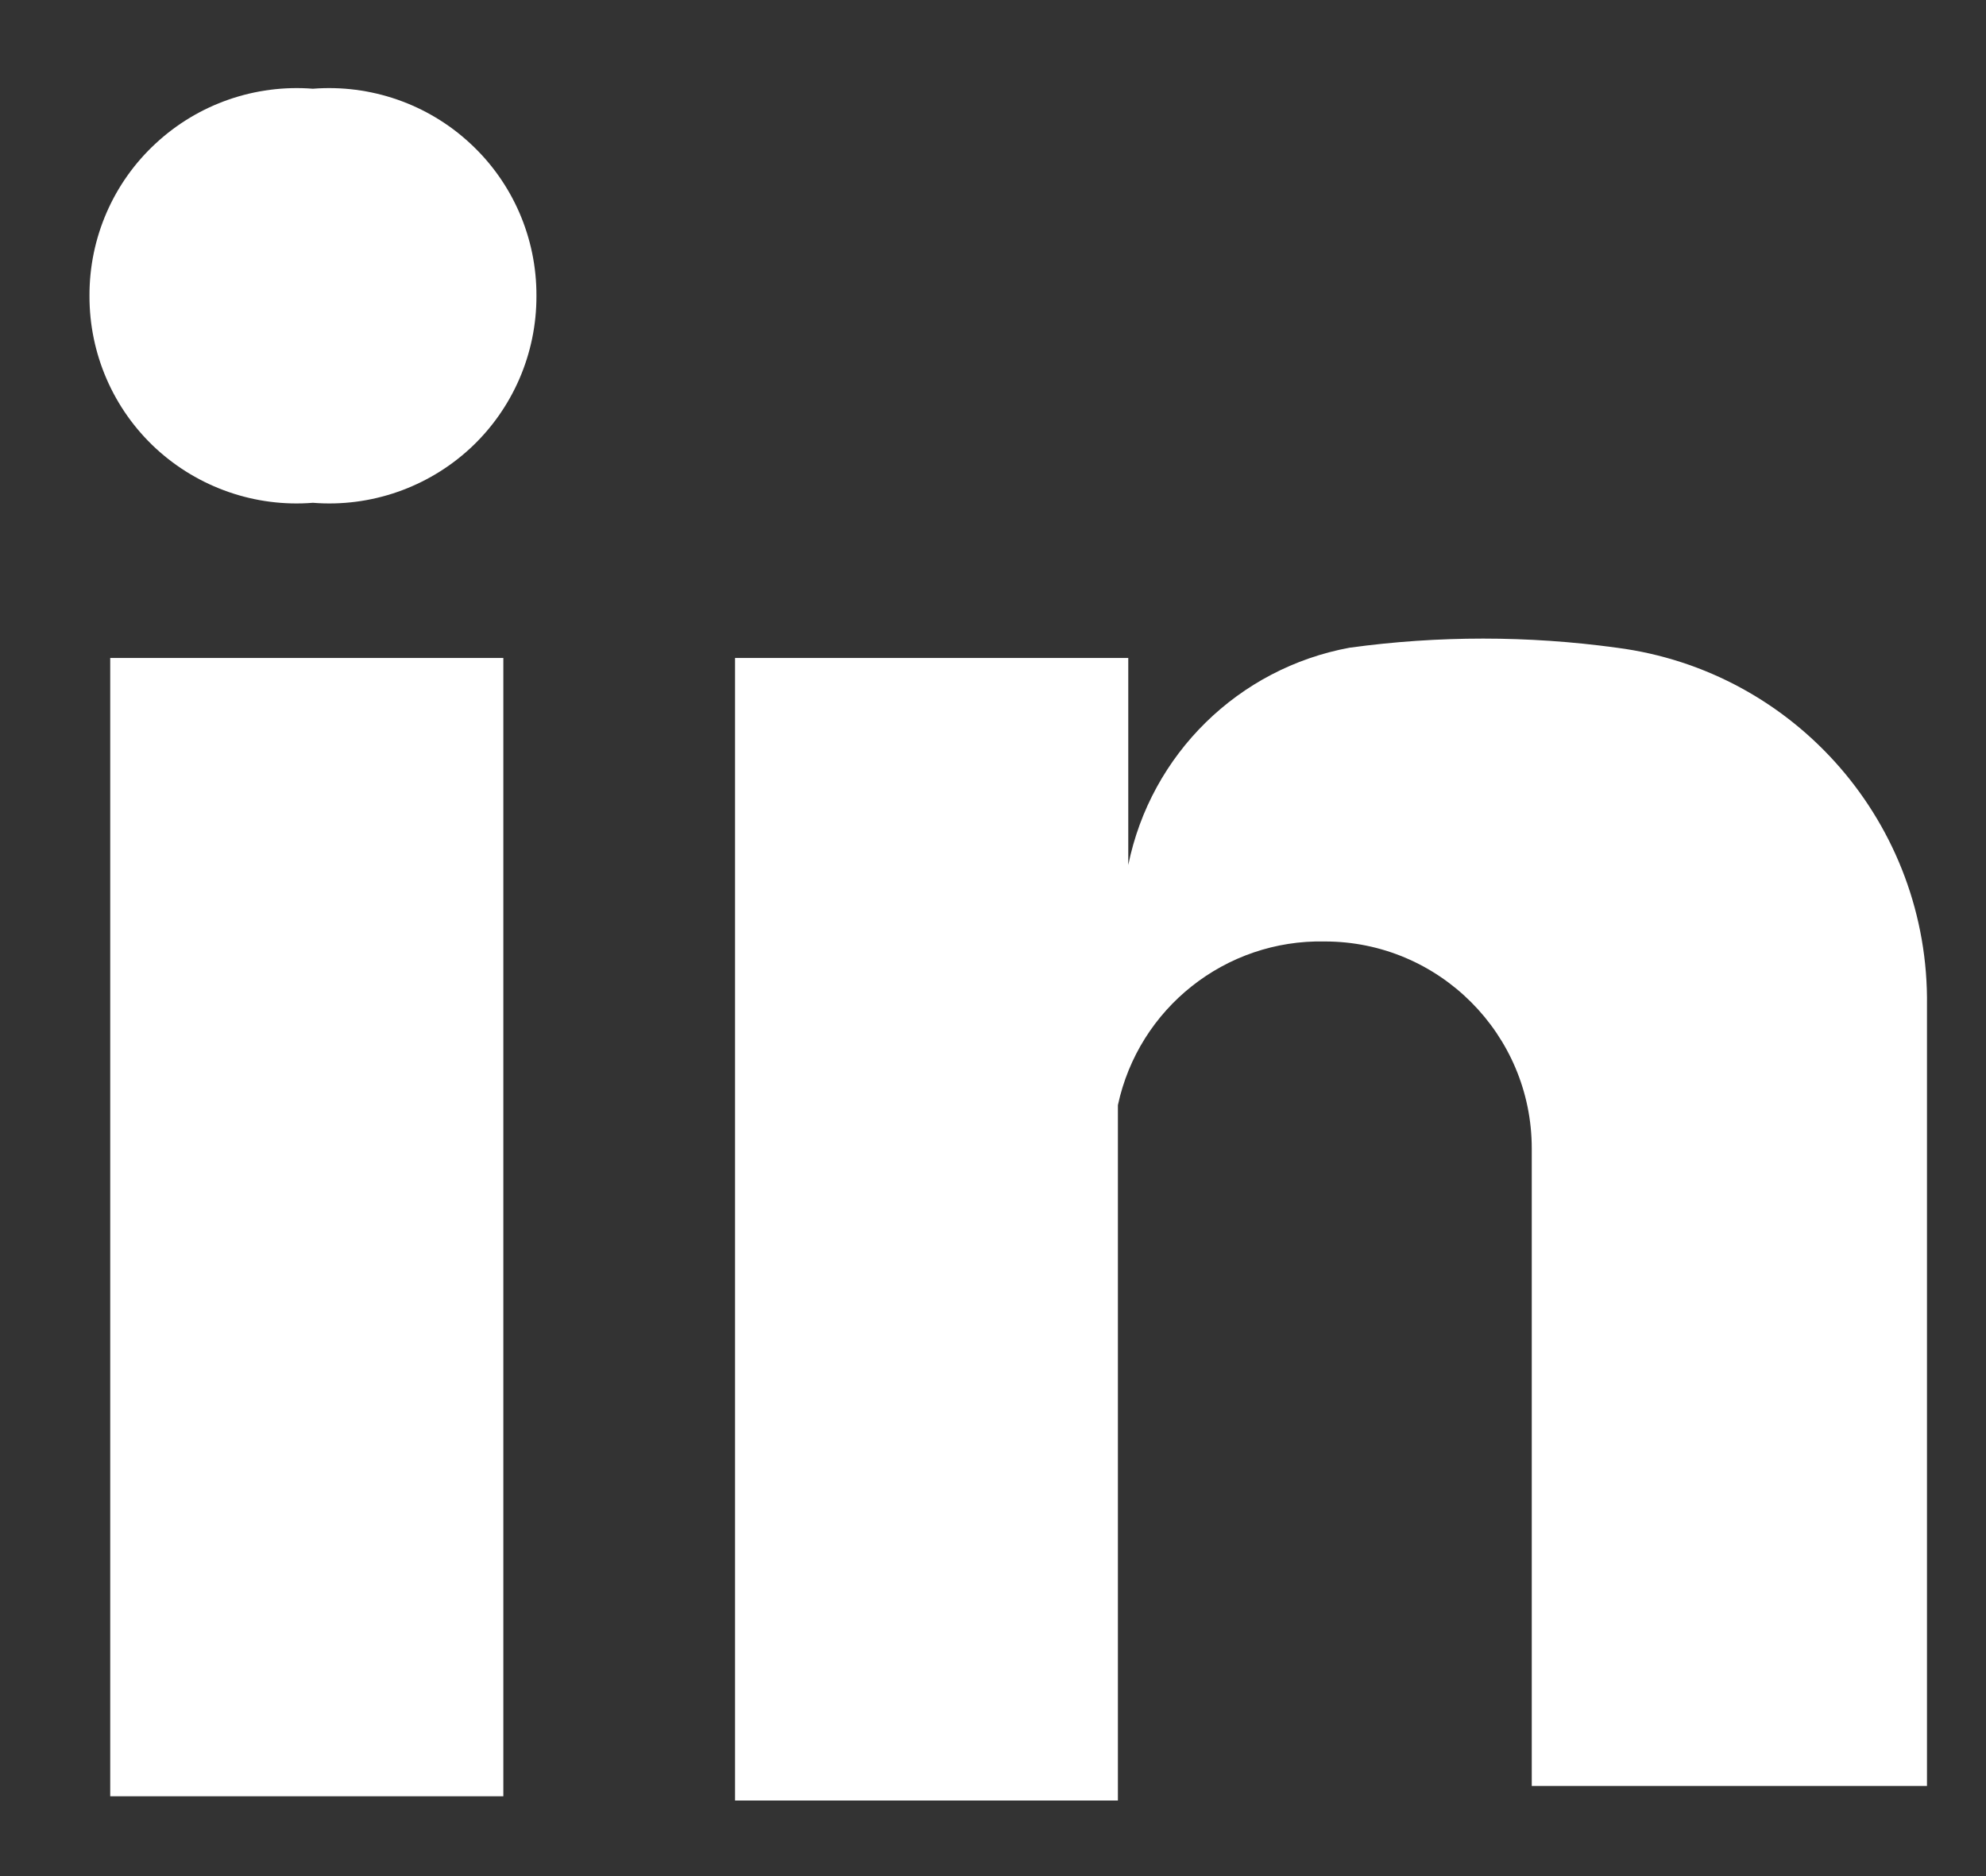
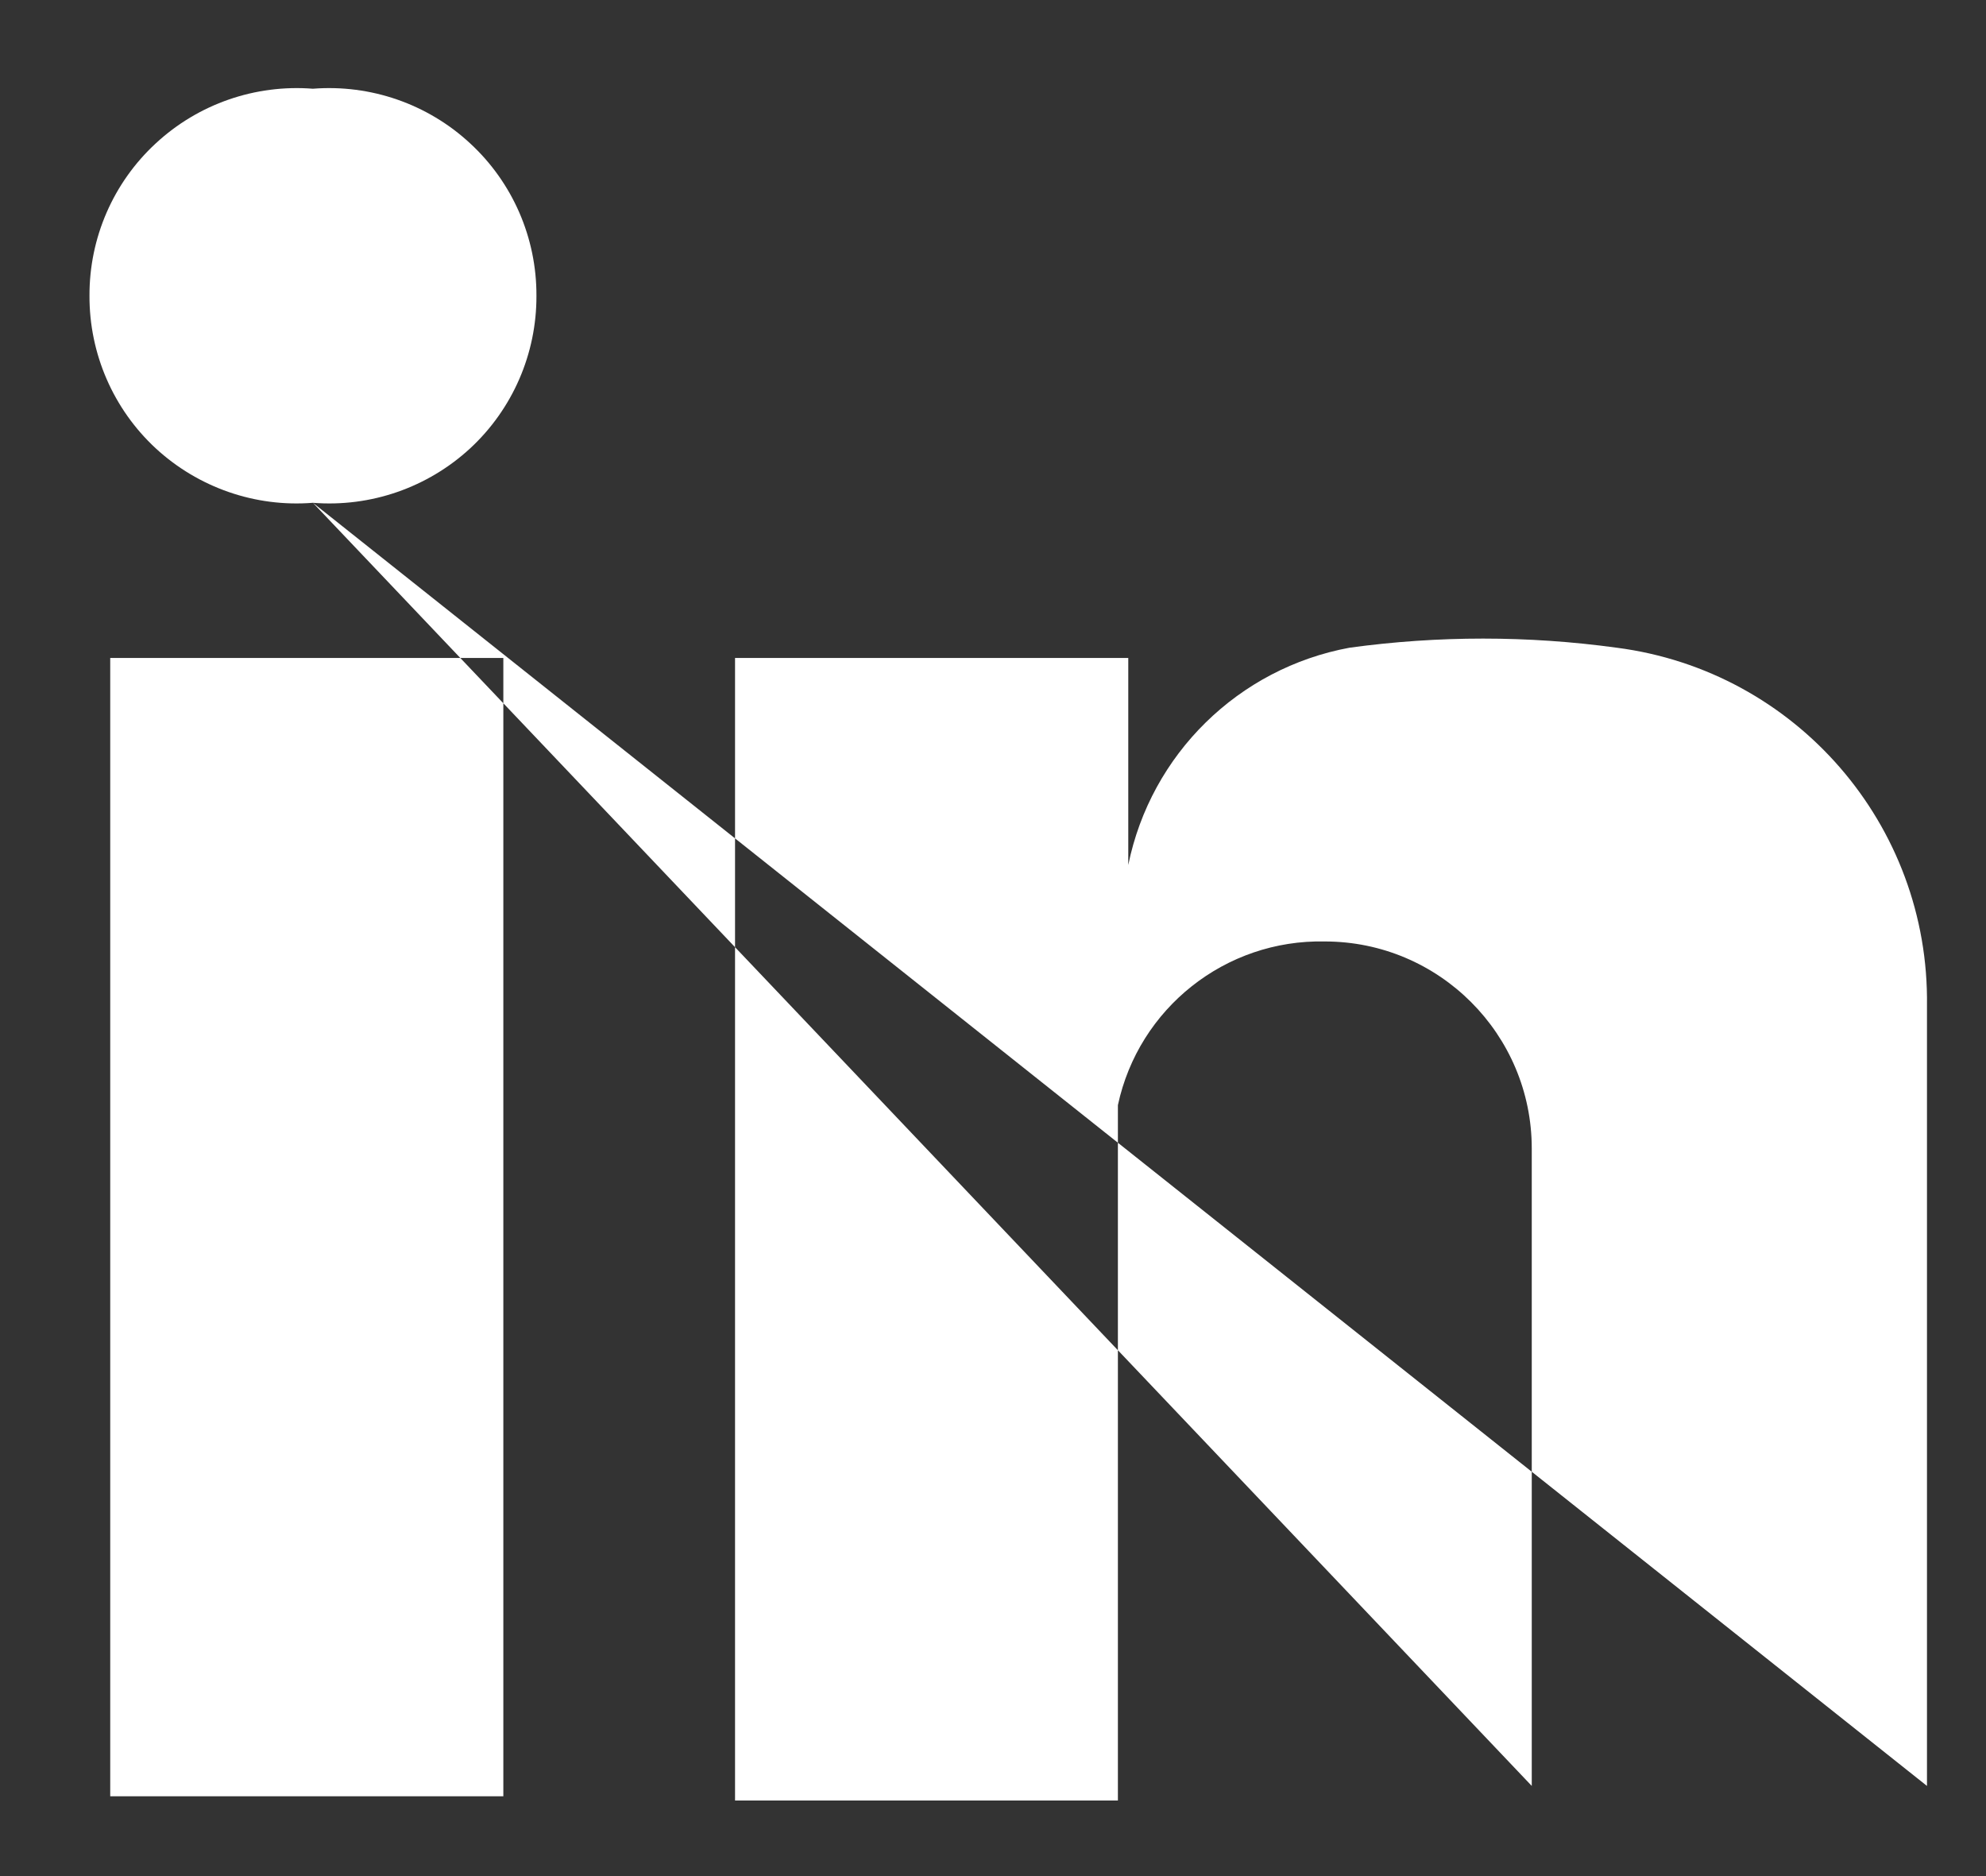
<svg xmlns="http://www.w3.org/2000/svg" width="18px" viewBox="0 0 18 17">
  <rect x="0" y="0" width="18" height="17" fill="#333333" stroke="none" />
-   <path fill-rule="evenodd" fill="#fff" d="M4.562,16.277 L0.999,16.277 L0.999,5.962 L4.562,5.962 L4.562,16.277 ZM2.836,4.556 C2.314,4.598 1.797,4.418 1.412,4.063 C1.027,3.707 0.809,3.205 0.811,2.680 C0.809,2.155 1.027,1.654 1.412,1.299 C1.797,0.942 2.314,0.763 2.836,0.804 C3.359,0.763 3.876,0.942 4.261,1.299 C4.646,1.654 4.864,2.155 4.862,2.680 C4.864,3.205 4.646,3.707 4.261,4.063 C3.876,4.418 3.359,4.598 2.836,4.556 L2.836,4.556 ZM17.465,16.183 L13.883,16.183 L13.883,10.407 C13.883,9.372 13.043,8.531 12.007,8.531 C11.108,8.512 10.321,9.134 10.132,10.014 L10.132,16.315 L6.662,16.315 L6.662,5.962 L10.226,5.962 L10.226,7.838 C10.431,6.833 11.225,6.055 12.232,5.869 C13.035,5.759 13.849,5.759 14.652,5.869 C16.278,6.079 17.488,7.475 17.465,9.114 L17.465,16.183 Z" />
+   <path fill-rule="evenodd" fill="#fff" d="M4.562,16.277 L0.999,16.277 L0.999,5.962 L4.562,5.962 L4.562,16.277 ZM2.836,4.556 C2.314,4.598 1.797,4.418 1.412,4.063 C1.027,3.707 0.809,3.205 0.811,2.680 C0.809,2.155 1.027,1.654 1.412,1.299 C1.797,0.942 2.314,0.763 2.836,0.804 C3.359,0.763 3.876,0.942 4.261,1.299 C4.646,1.654 4.864,2.155 4.862,2.680 C4.864,3.205 4.646,3.707 4.261,4.063 C3.876,4.418 3.359,4.598 2.836,4.556 L2.836,4.556 ZL13.883,16.183 L13.883,10.407 C13.883,9.372 13.043,8.531 12.007,8.531 C11.108,8.512 10.321,9.134 10.132,10.014 L10.132,16.315 L6.662,16.315 L6.662,5.962 L10.226,5.962 L10.226,7.838 C10.431,6.833 11.225,6.055 12.232,5.869 C13.035,5.759 13.849,5.759 14.652,5.869 C16.278,6.079 17.488,7.475 17.465,9.114 L17.465,16.183 Z" />
</svg>